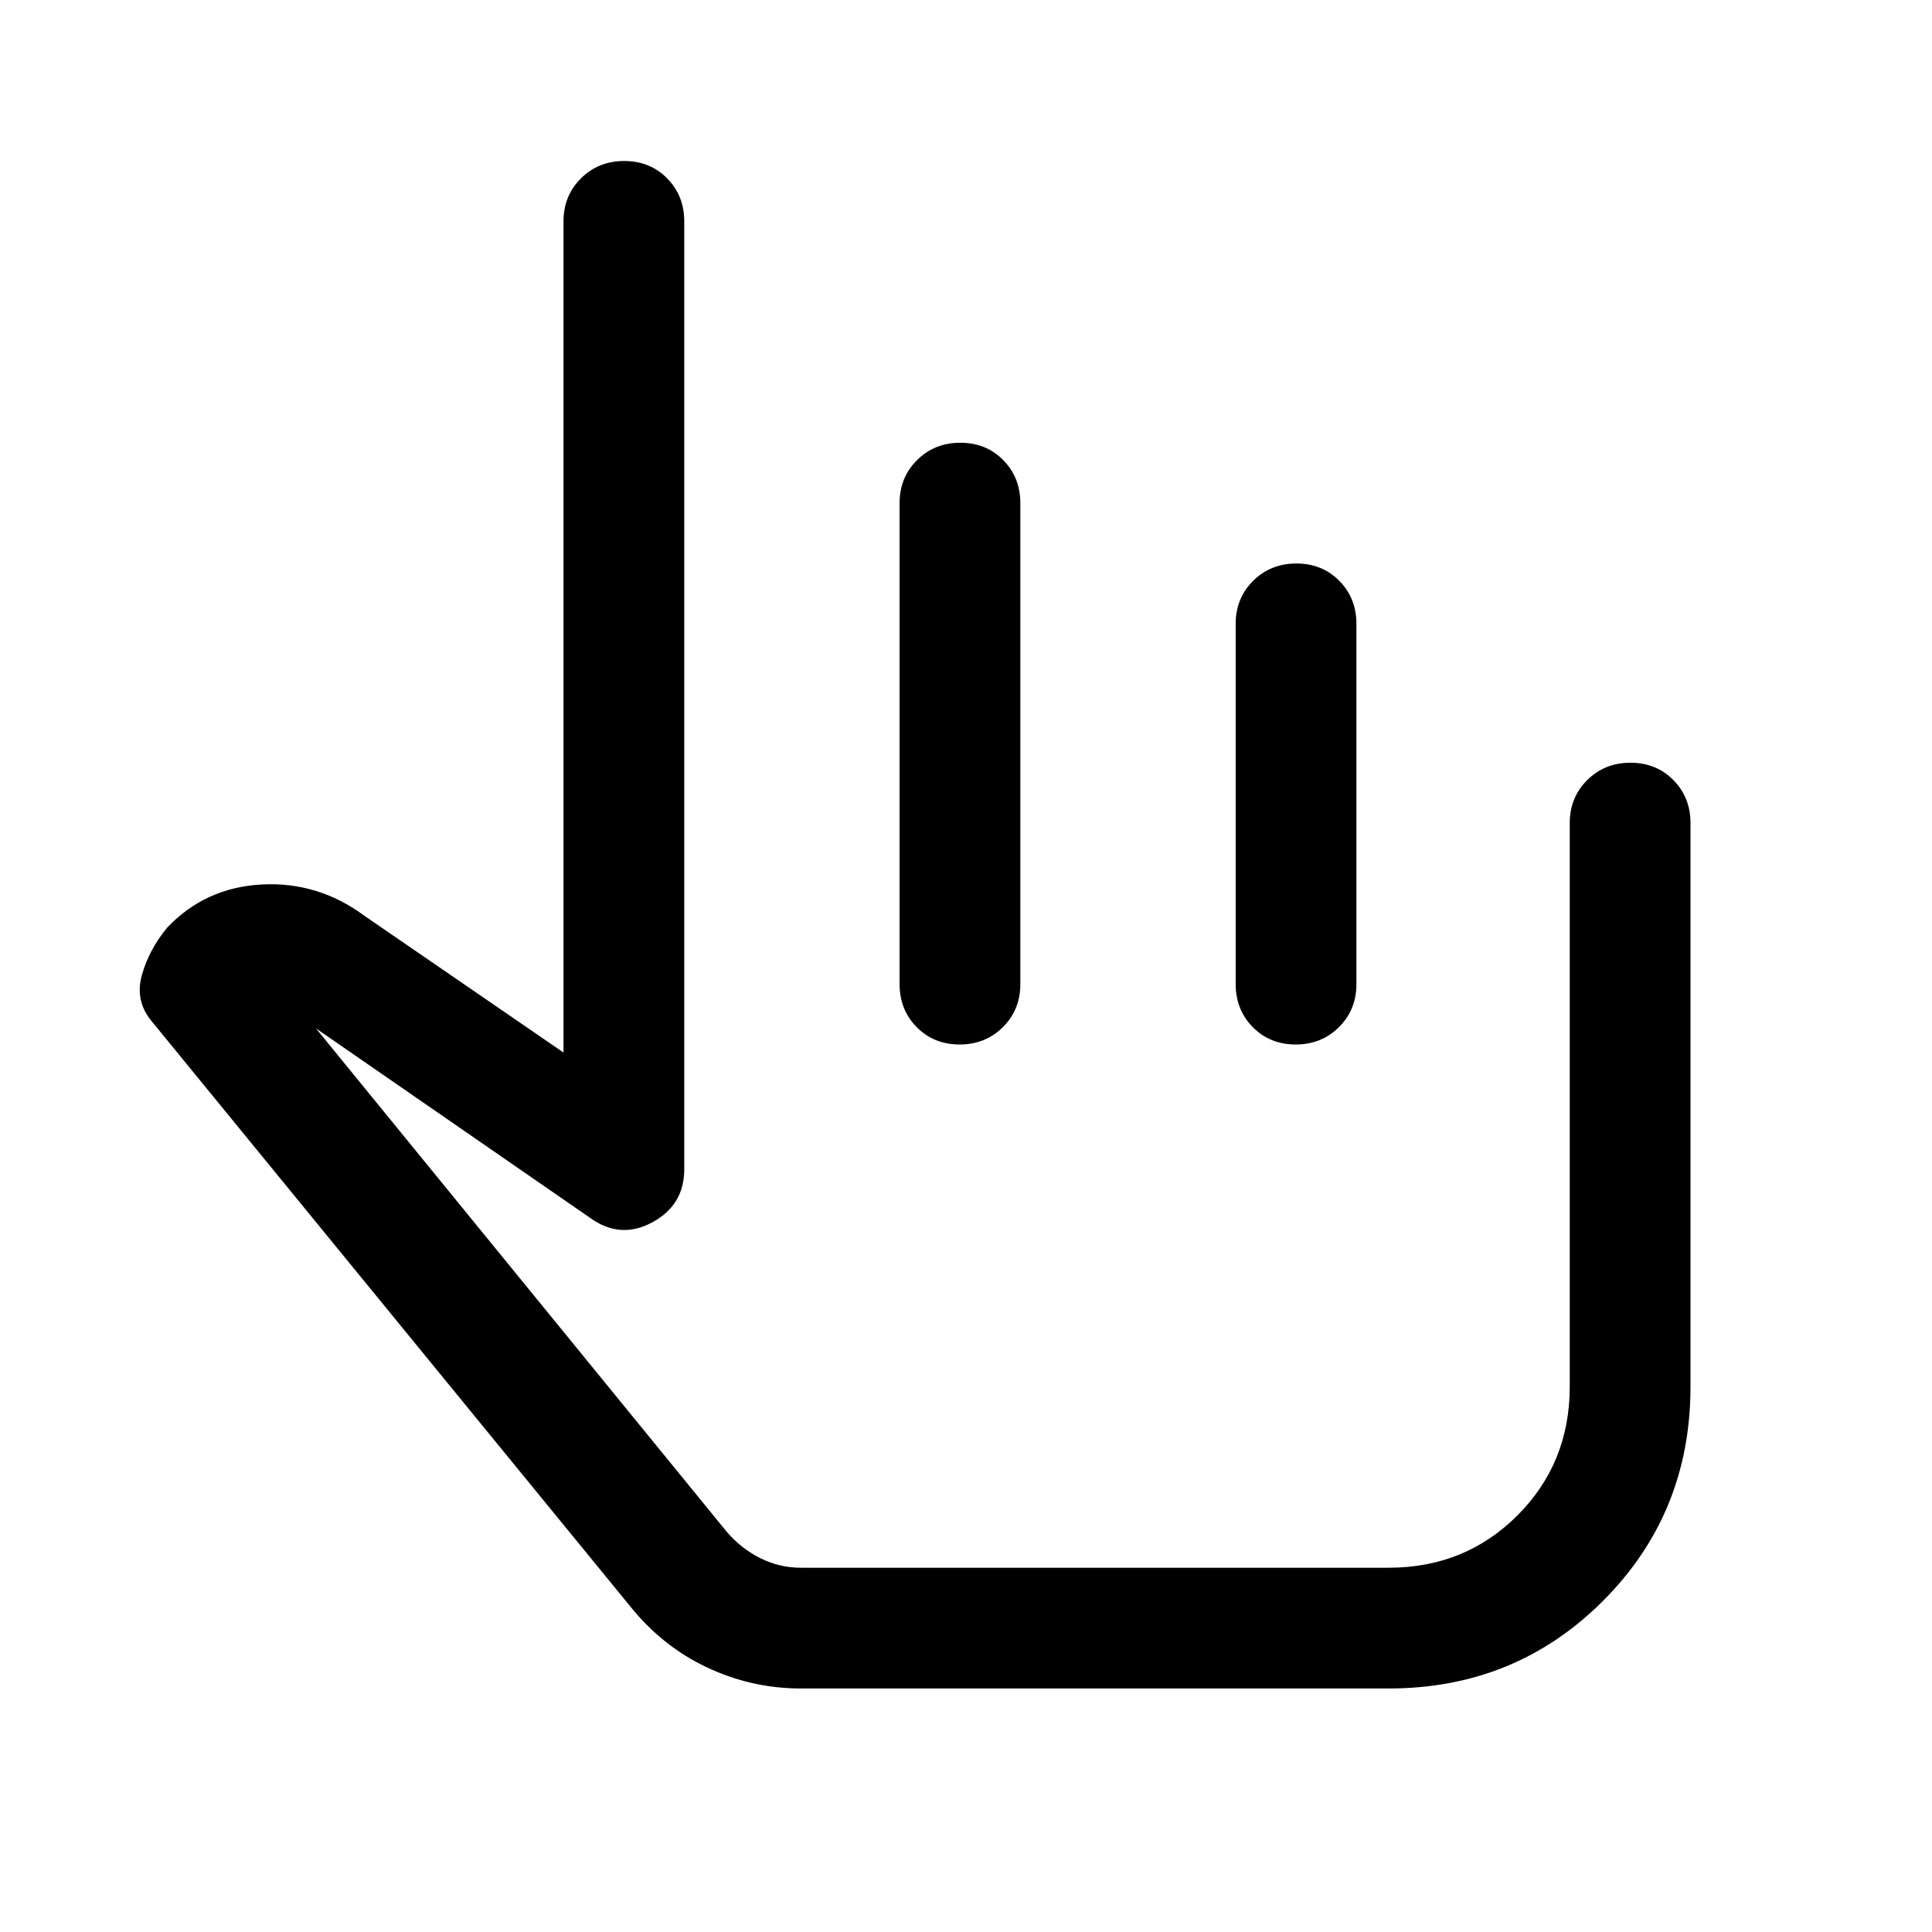
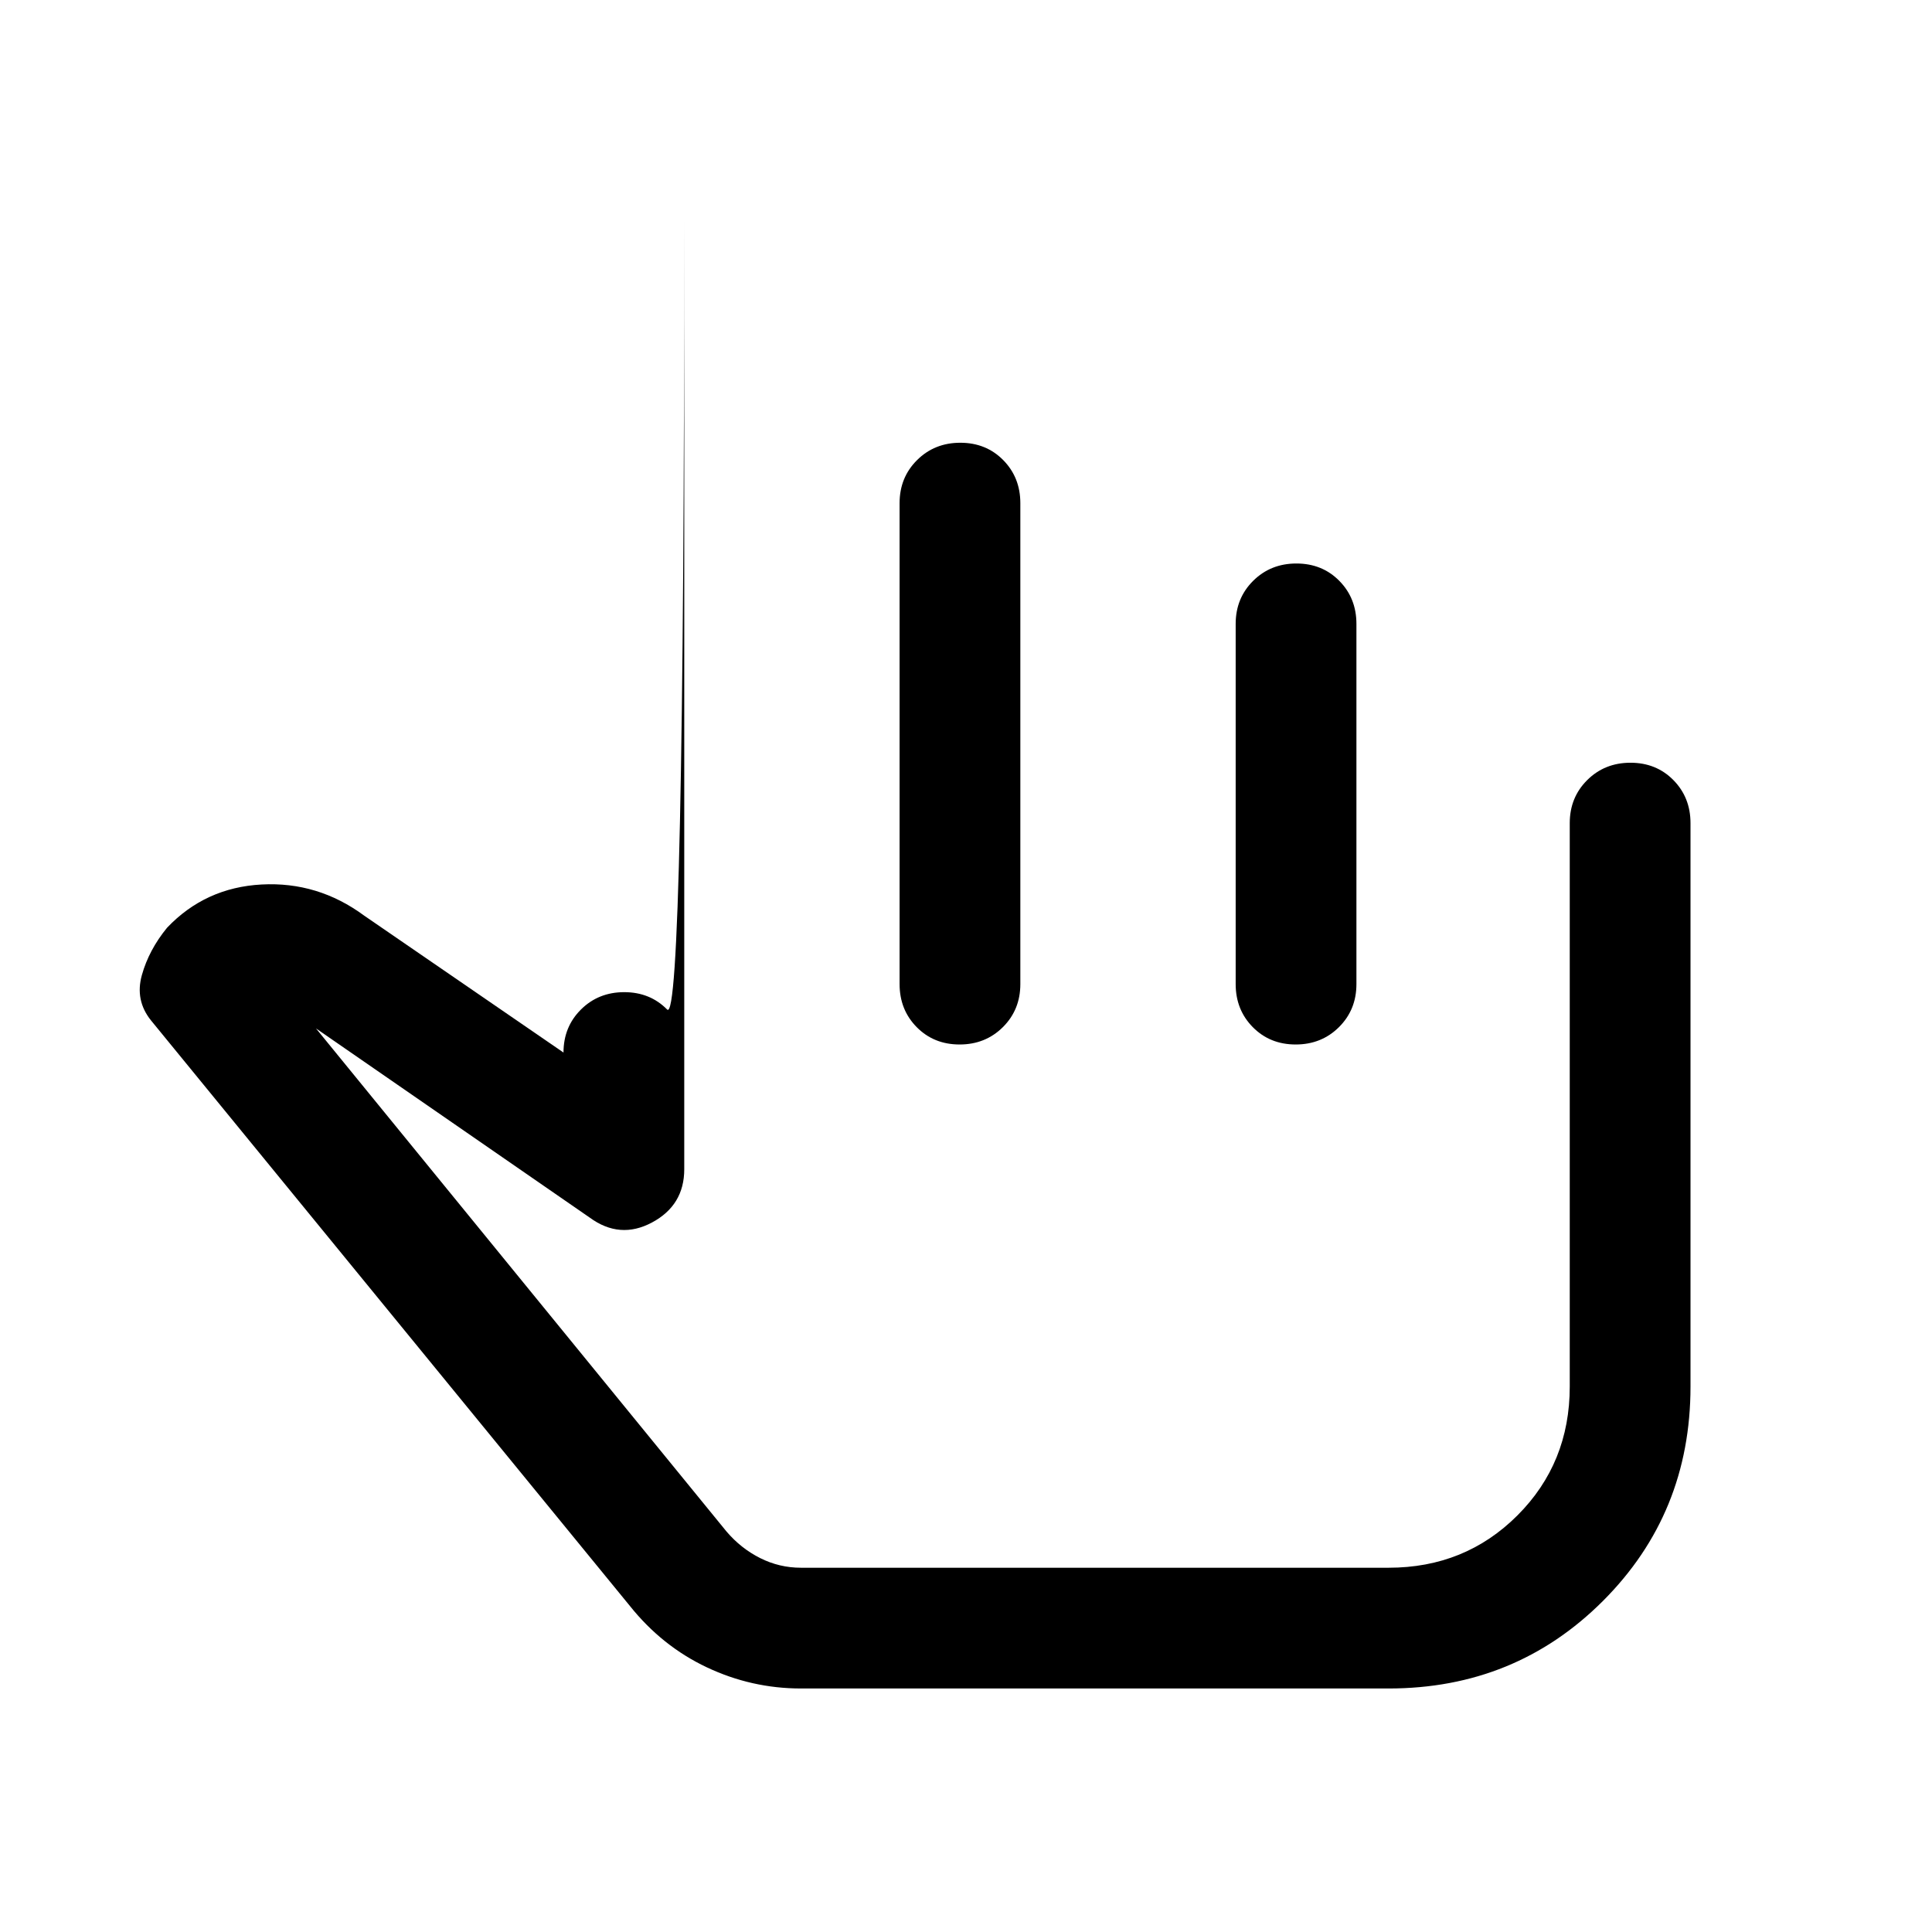
<svg xmlns="http://www.w3.org/2000/svg" width="48" height="48" viewBox="0 -960 960 960">
-   <path d="M398-121q-24.513 0-46.757-10.5Q329-142 313-162L75-453q-8-10-4.5-22.5T83-499q19-20 47-21.5t51 15.5l99 68v-413q0-12.75 8.675-21.375 8.676-8.625 21.5-8.625 12.825 0 21.325 8.625T340-850v471q0 17.872-16 26.436T293-355l-136-94 204 250q7.161 8.4 16.71 13.2 9.548 4.8 20.29 4.8h292q38 0 64-26t26-64v-280q0-12.75 8.675-21.375 8.676-8.625 21.5-8.625 12.825 0 21.325 8.625T840-551v280q0 63-43.5 106.5T690-121H398Zm71-215Zm8.175-404q12.825 0 21.325 8.625T507-710v239q0 12.75-8.675 21.375-8.676 8.625-21.5 8.625-12.825 0-21.325-8.625T447-471v-239q0-12.75 8.675-21.375 8.676-8.625 21.5-8.625Zm167 60q12.825 0 21.325 8.625T674-650v179q0 12.75-8.675 21.375-8.676 8.625-21.5 8.625-12.825 0-21.325-8.625T614-471v-179q0-12.75 8.675-21.375 8.676-8.625 21.5-8.625Z" />
+   <path d="M398-121q-24.513 0-46.757-10.5Q329-142 313-162L75-453q-8-10-4.5-22.5T83-499q19-20 47-21.5t51 15.5l99 68q0-12.75 8.675-21.375 8.676-8.625 21.5-8.625 12.825 0 21.325 8.625T340-850v471q0 17.872-16 26.436T293-355l-136-94 204 250q7.161 8.4 16.71 13.2 9.548 4.8 20.29 4.8h292q38 0 64-26t26-64v-280q0-12.75 8.675-21.375 8.676-8.625 21.5-8.625 12.825 0 21.325 8.625T840-551v280q0 63-43.5 106.5T690-121H398Zm71-215Zm8.175-404q12.825 0 21.325 8.625T507-710v239q0 12.75-8.675 21.375-8.676 8.625-21.5 8.625-12.825 0-21.325-8.625T447-471v-239q0-12.75 8.675-21.375 8.676-8.625 21.5-8.625Zm167 60q12.825 0 21.325 8.625T674-650v179q0 12.75-8.675 21.375-8.676 8.625-21.5 8.625-12.825 0-21.325-8.625T614-471v-179q0-12.75 8.675-21.375 8.676-8.625 21.5-8.625Z" />
</svg>